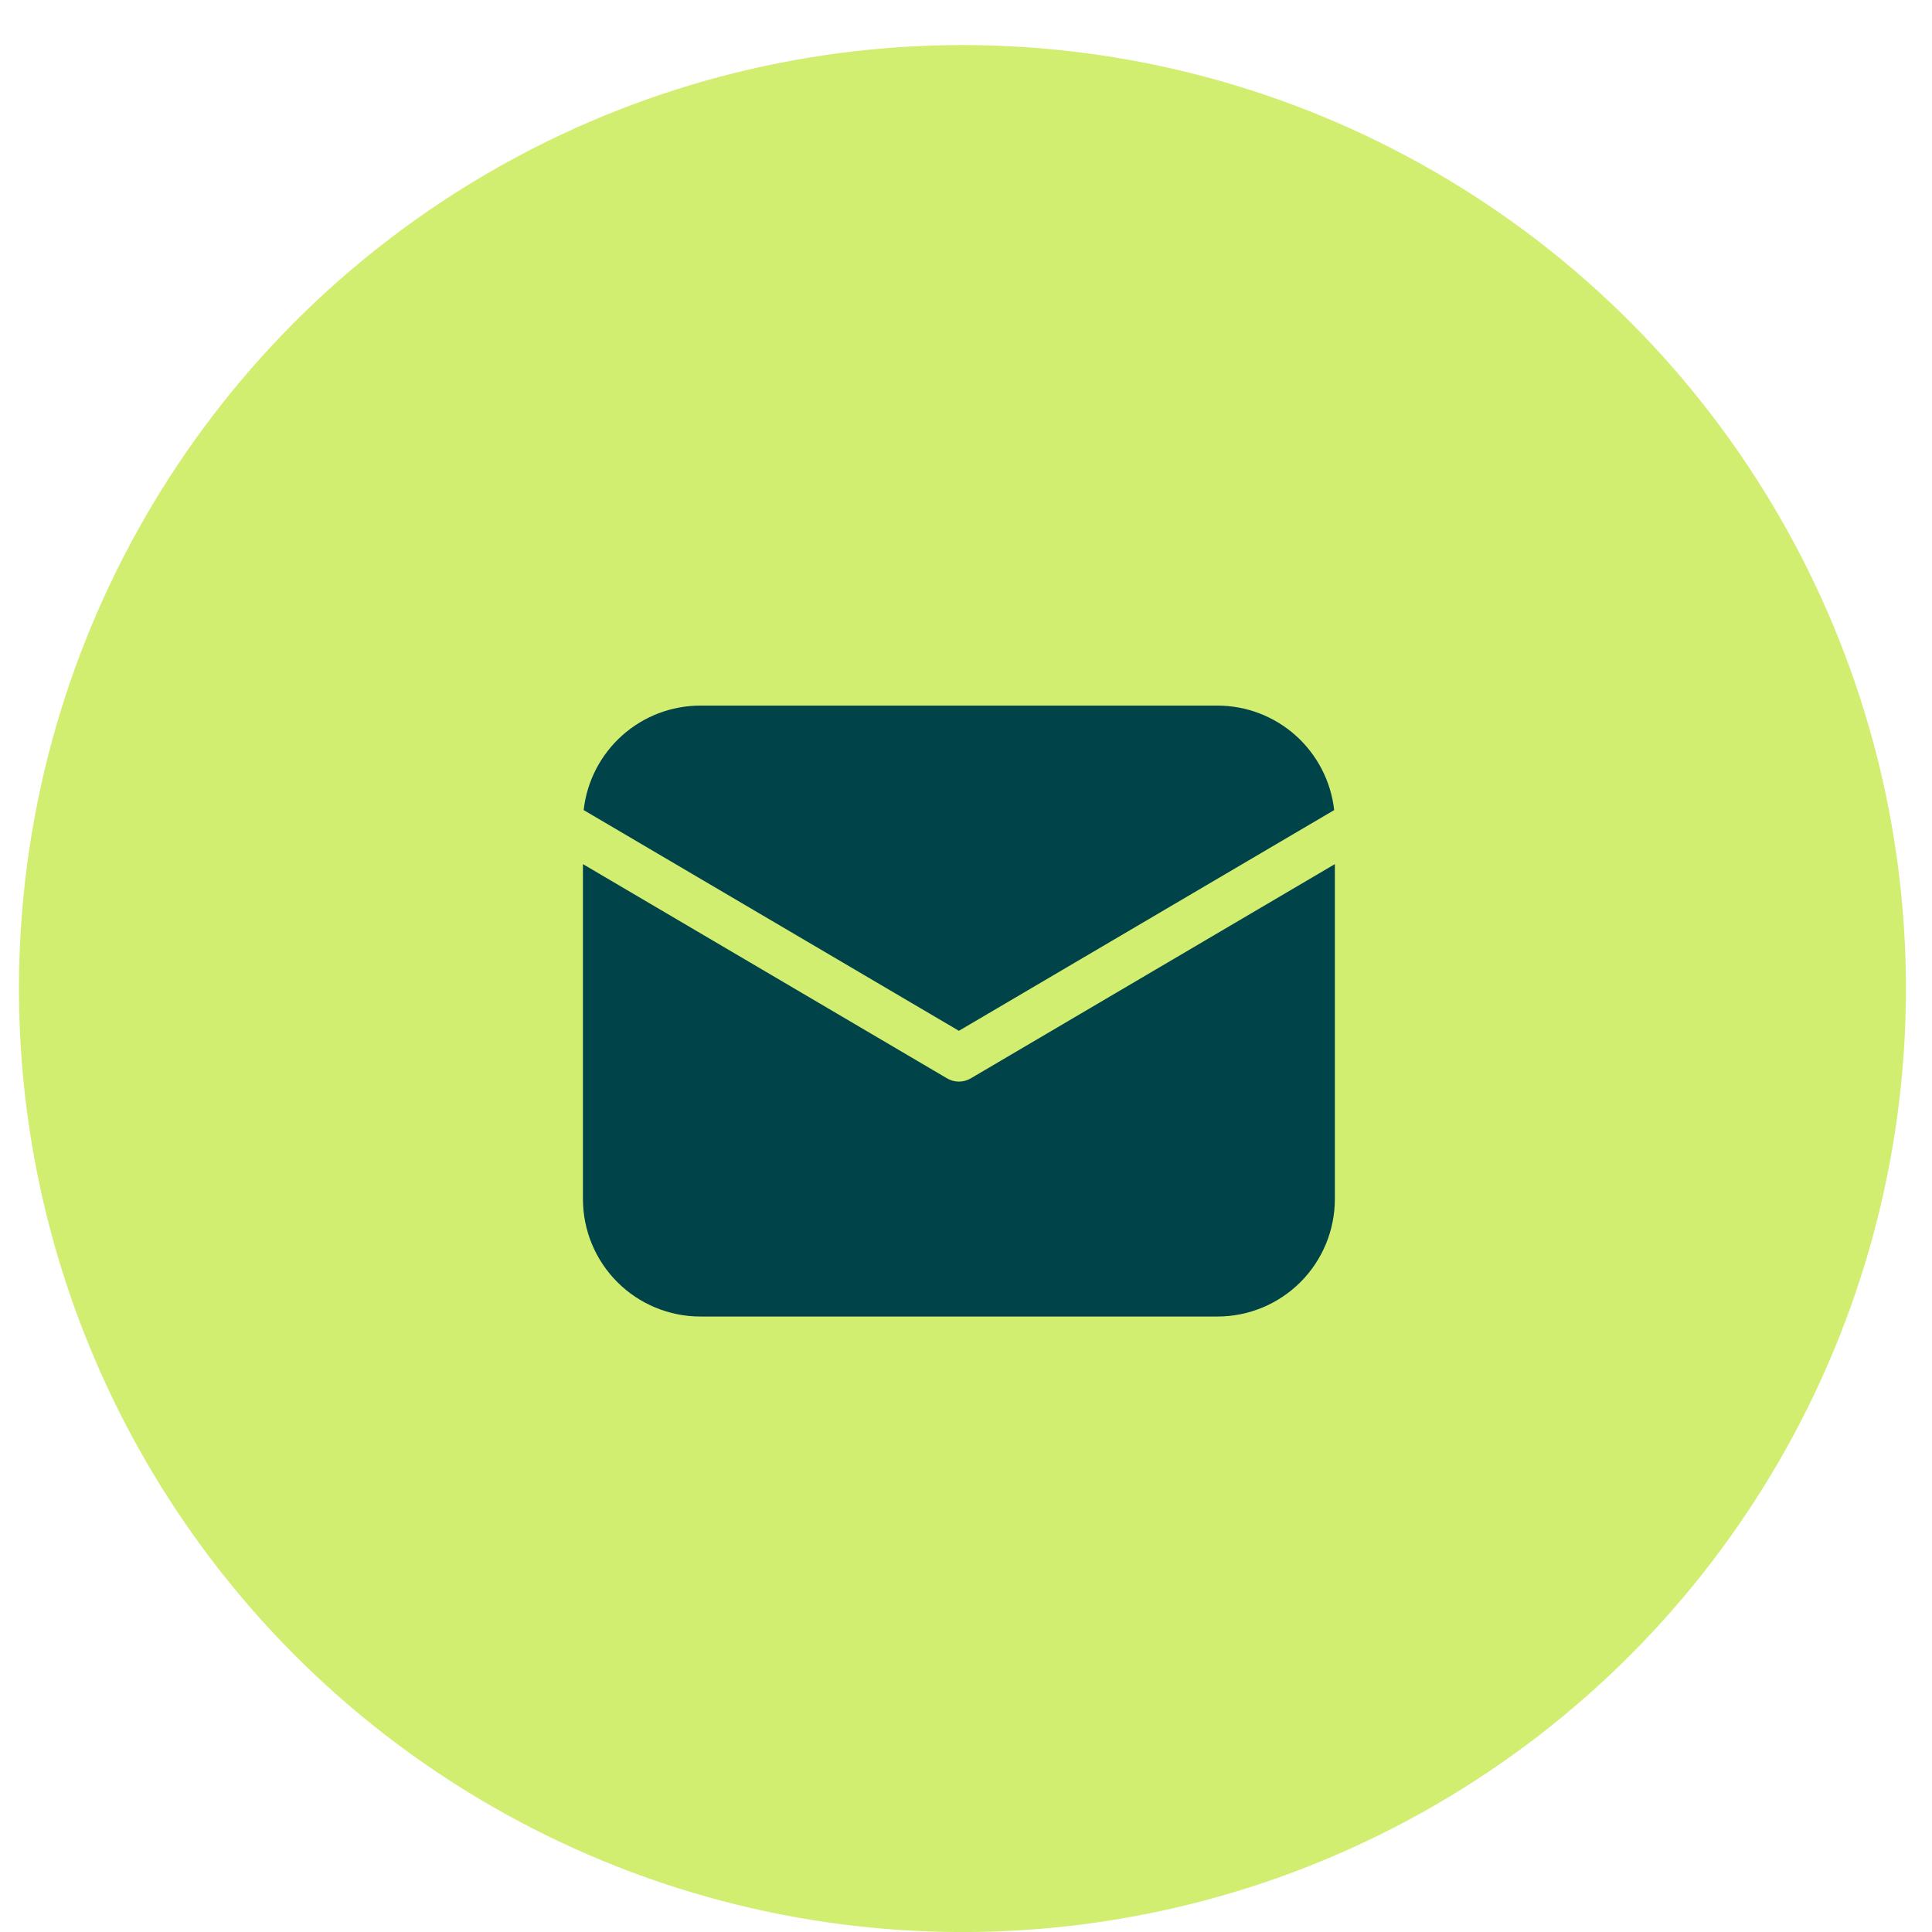
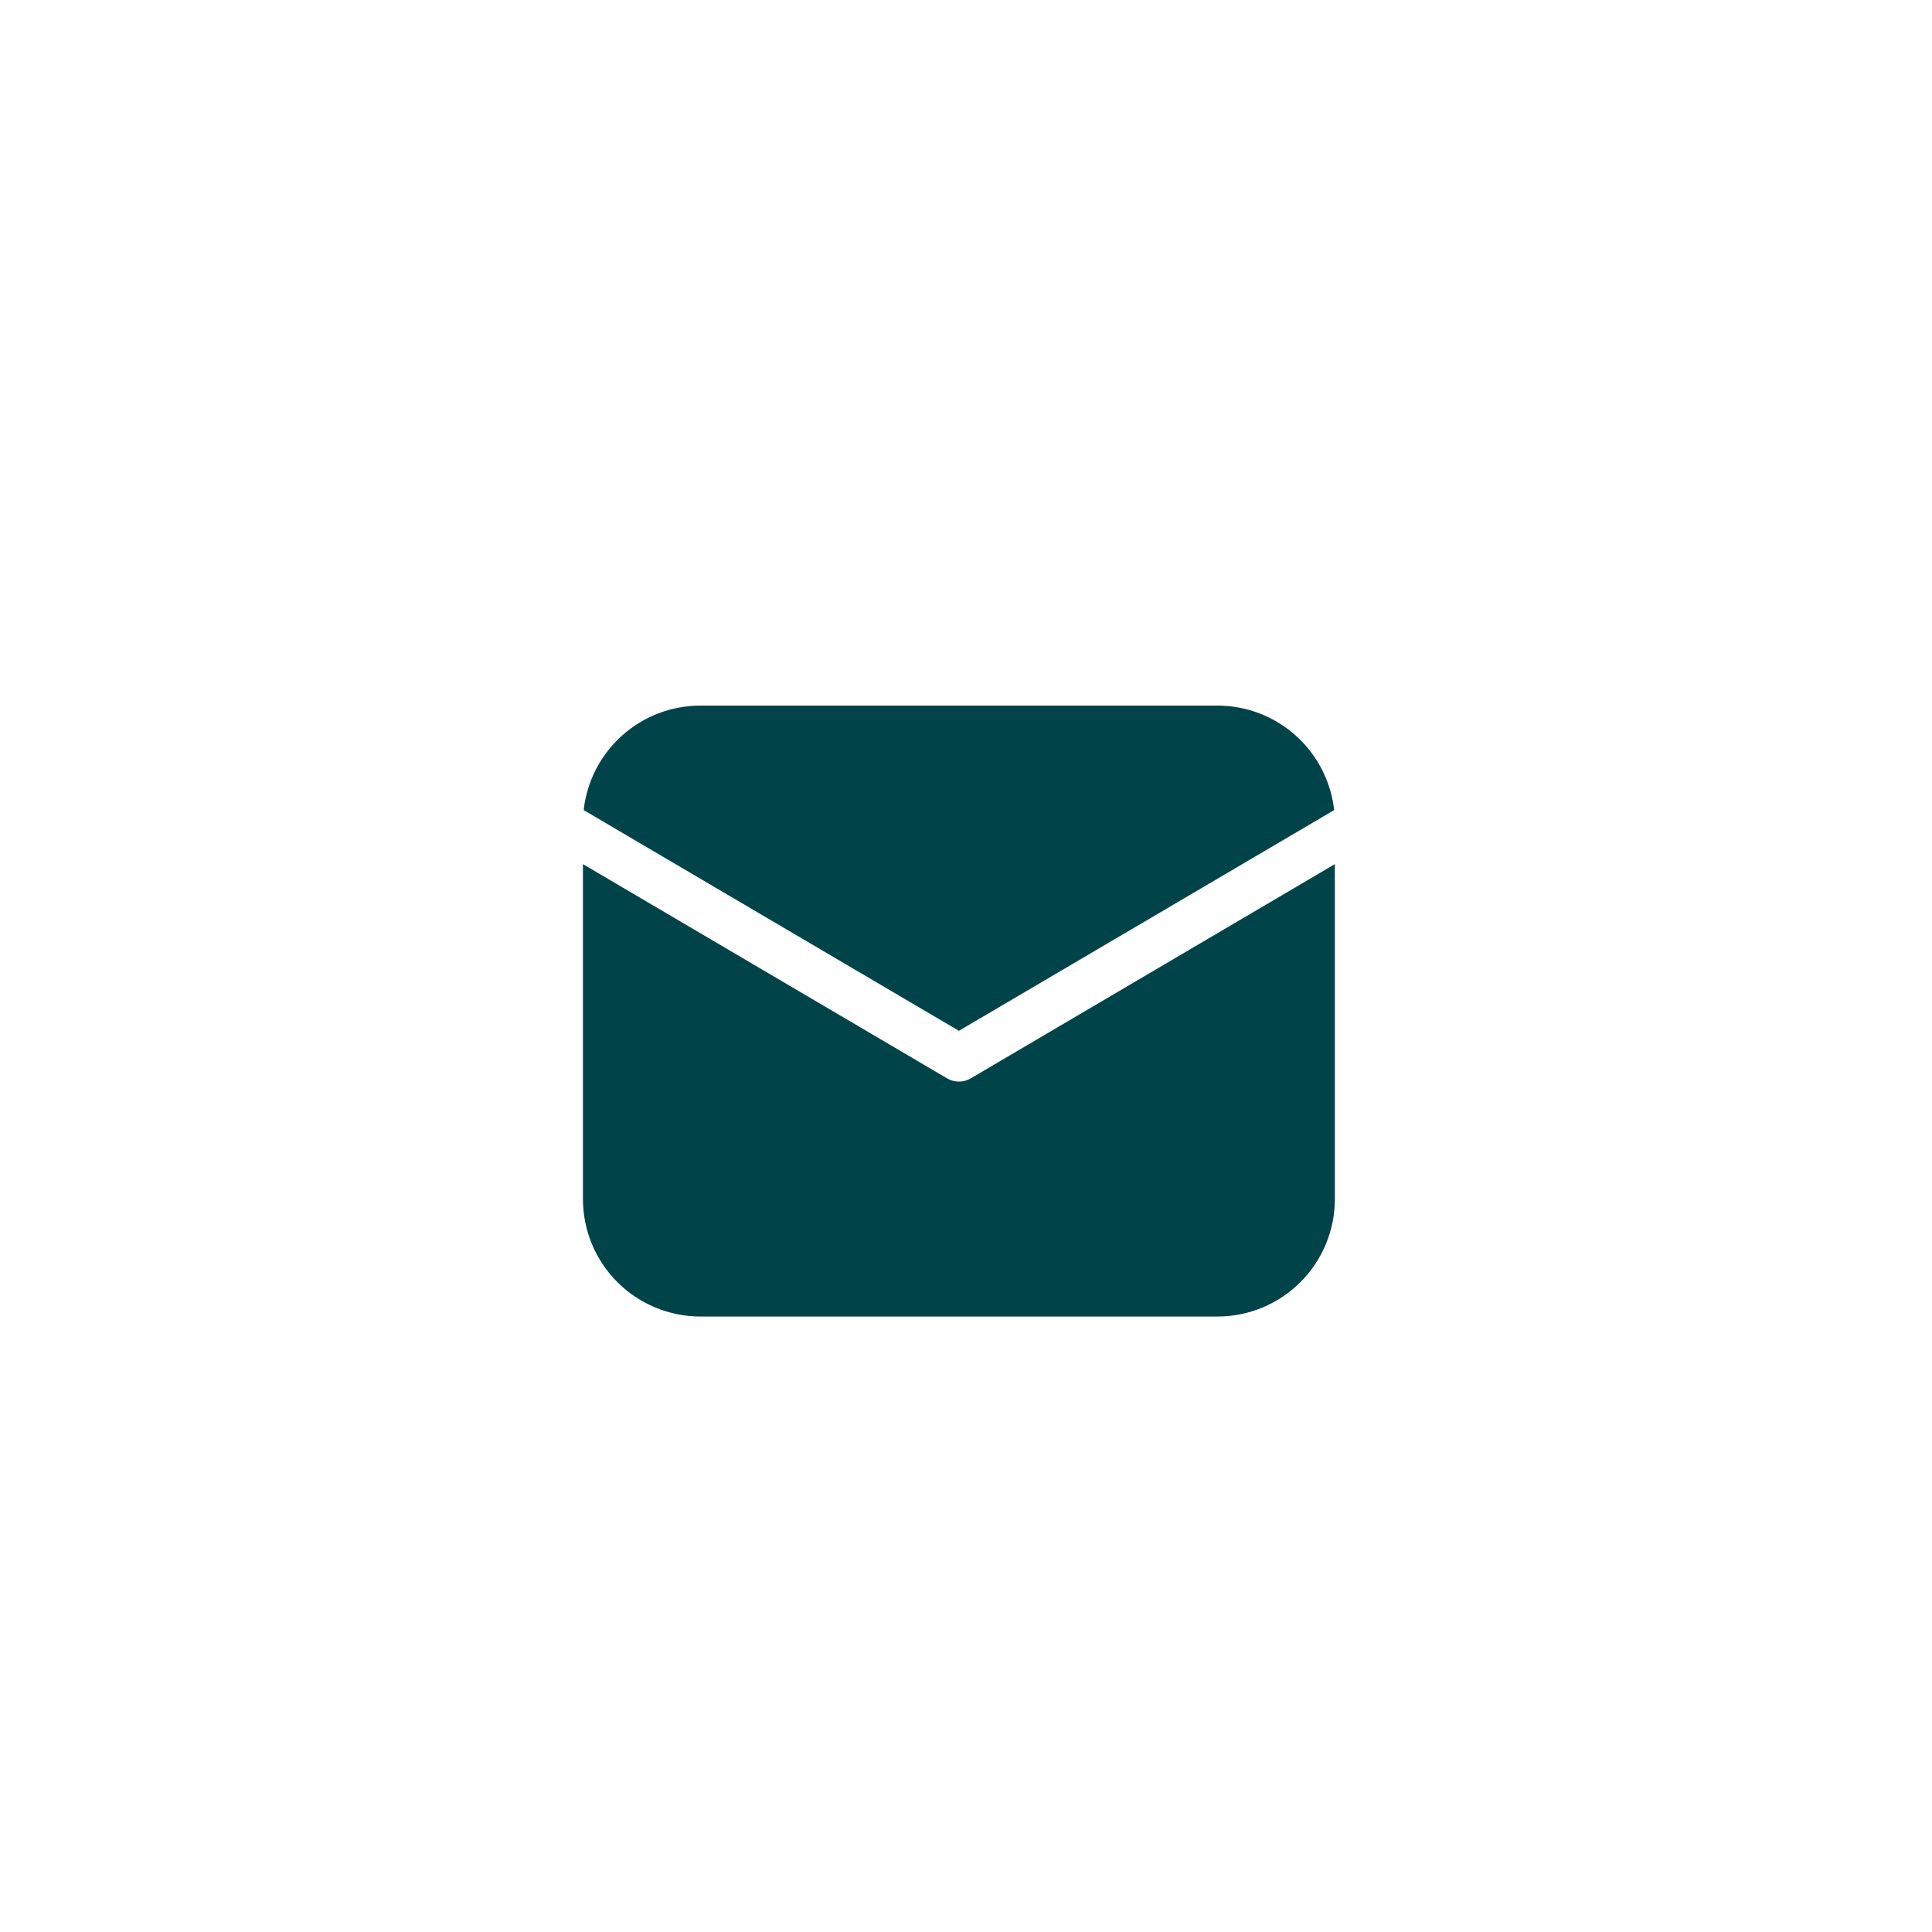
<svg xmlns="http://www.w3.org/2000/svg" width="37" height="37" viewBox="0 0 37 37" fill="none">
-   <circle cx="18.432" cy="18.932" r="18.069" fill="#D1EE71" />
  <path d="M25.564 16.549V22.963C25.564 23.56 25.327 24.132 24.905 24.554C24.483 24.976 23.911 25.213 23.314 25.213H13.414C12.817 25.213 12.245 24.976 11.823 24.554C11.401 24.132 11.164 23.56 11.164 22.963V16.549L18.136 20.651C18.205 20.692 18.284 20.714 18.364 20.714C18.445 20.714 18.523 20.692 18.593 20.651L25.564 16.549ZM23.314 13.513C23.868 13.513 24.402 13.717 24.814 14.086C25.227 14.456 25.489 14.964 25.551 15.514L18.364 19.741L11.178 15.514C11.239 14.964 11.501 14.456 11.914 14.086C12.326 13.717 12.86 13.513 13.414 13.513H23.314Z" fill="#004349" />
</svg>